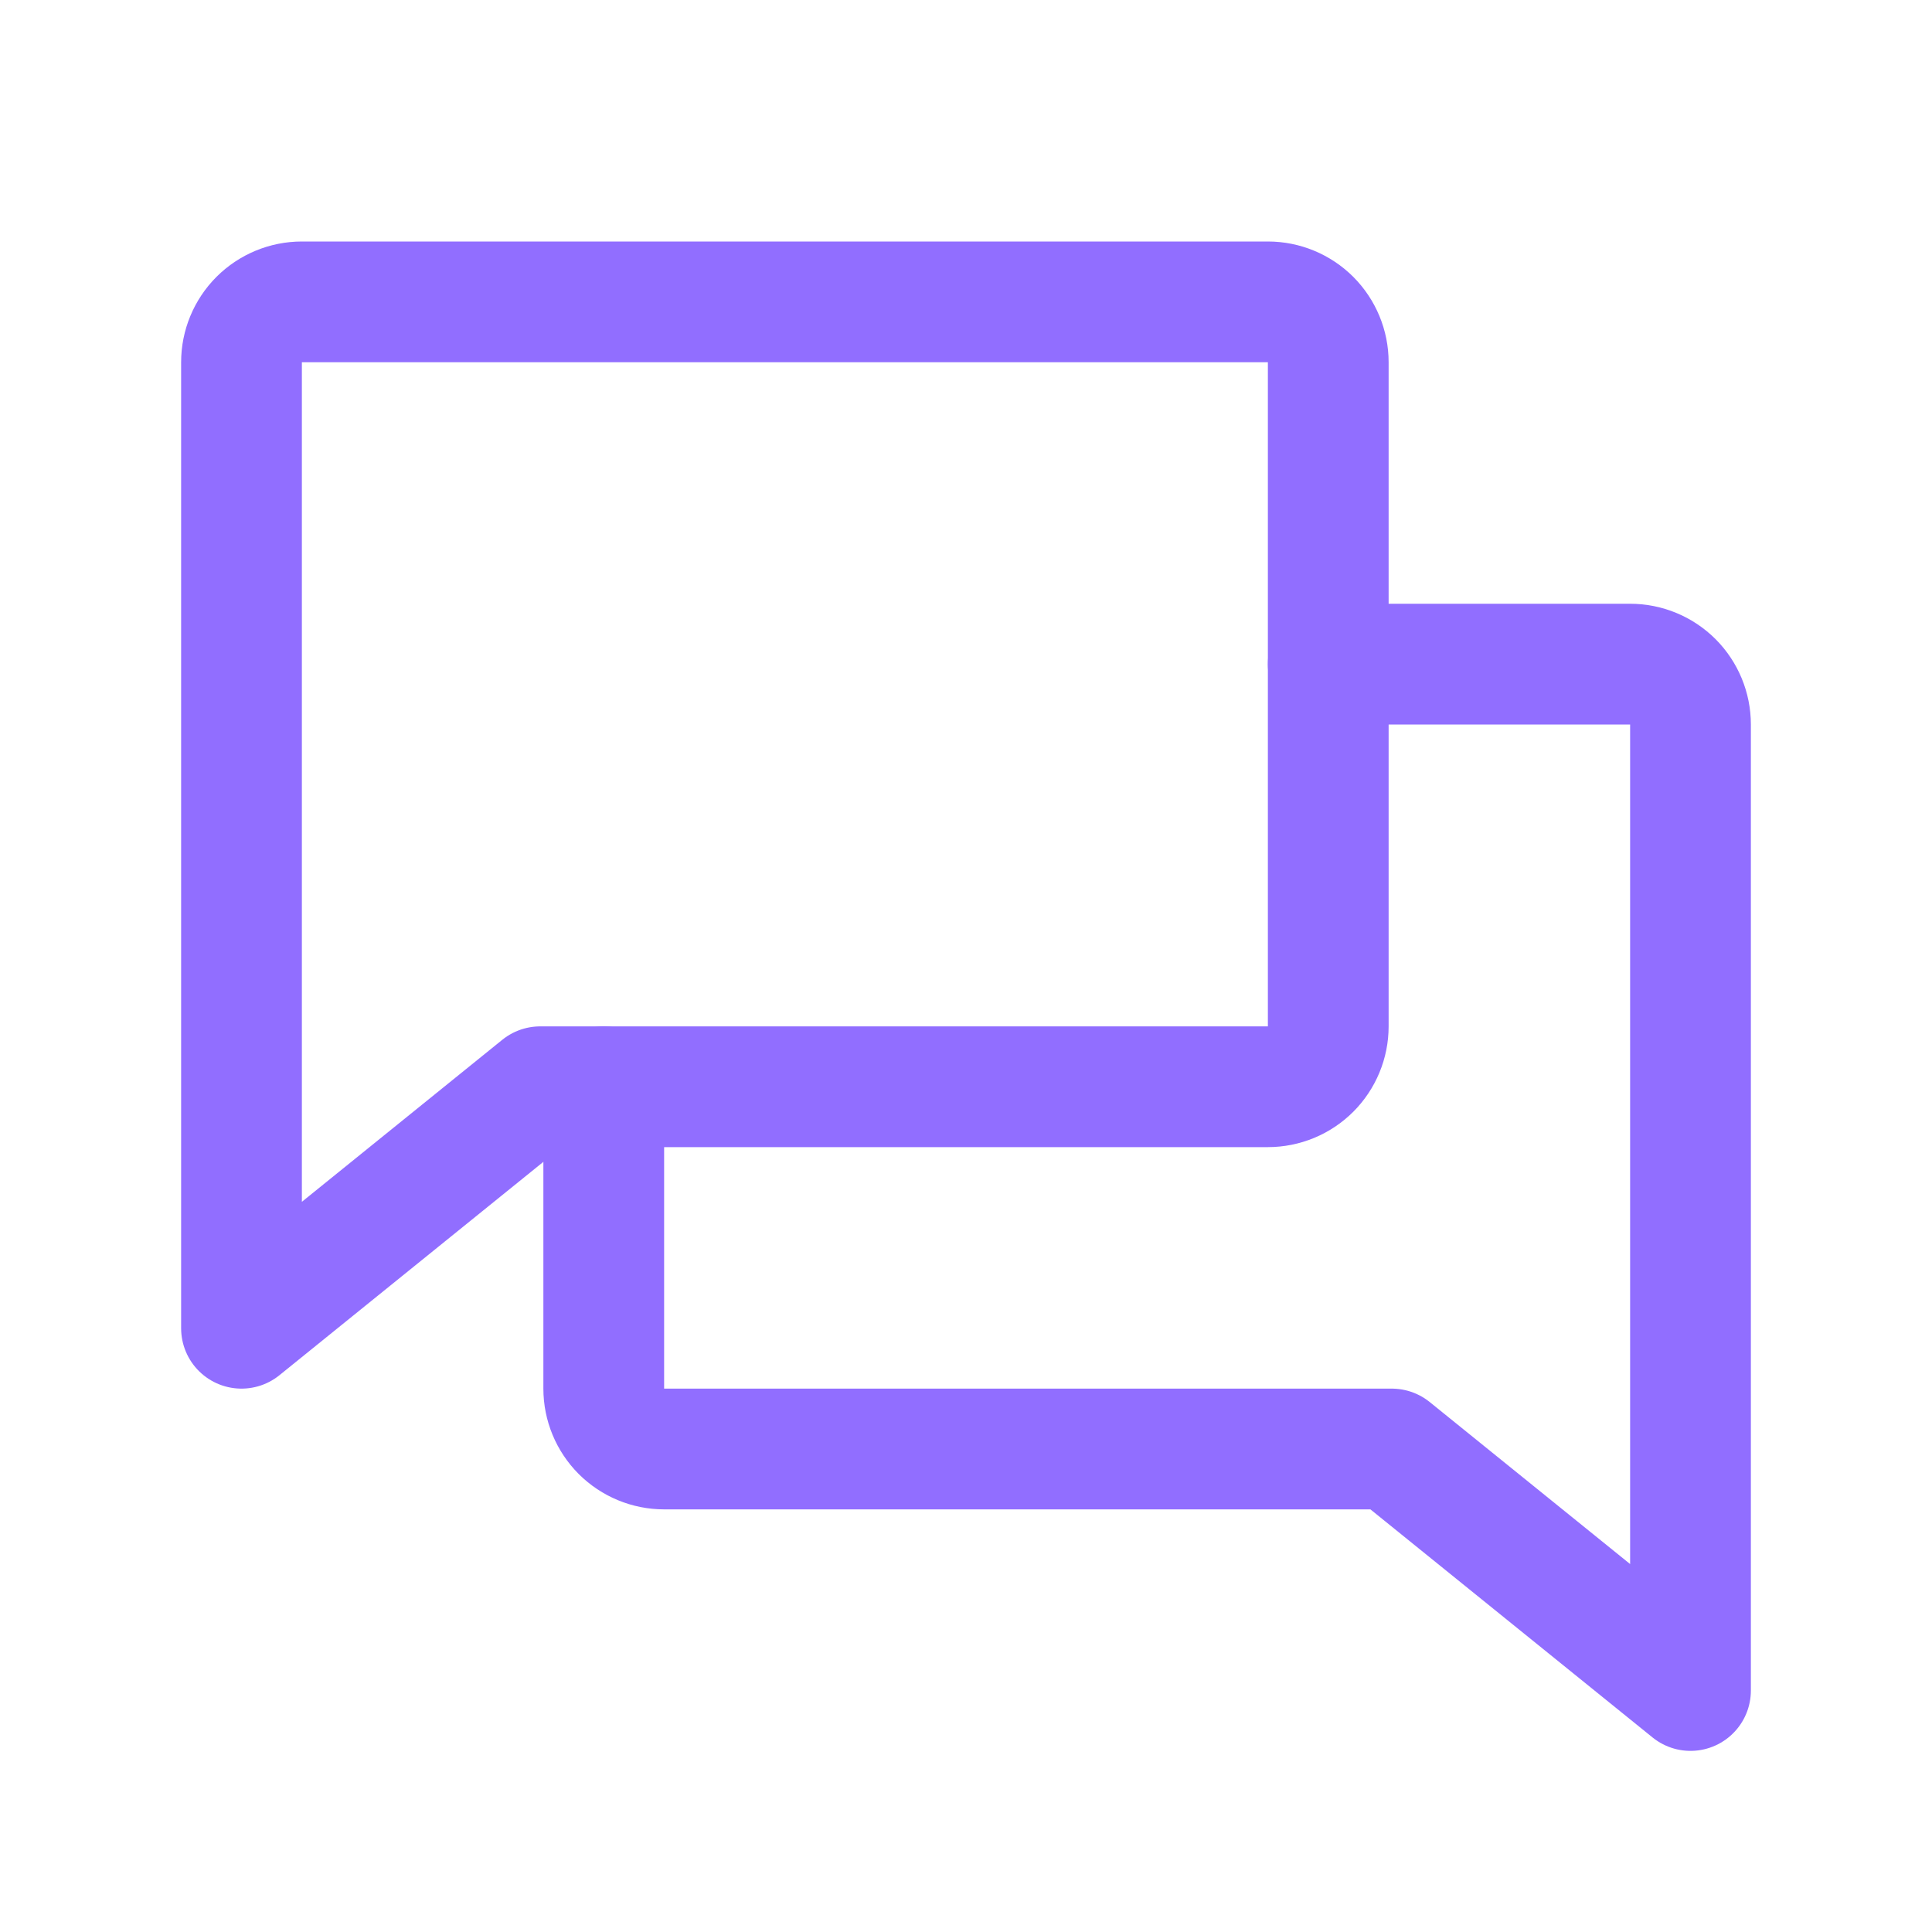
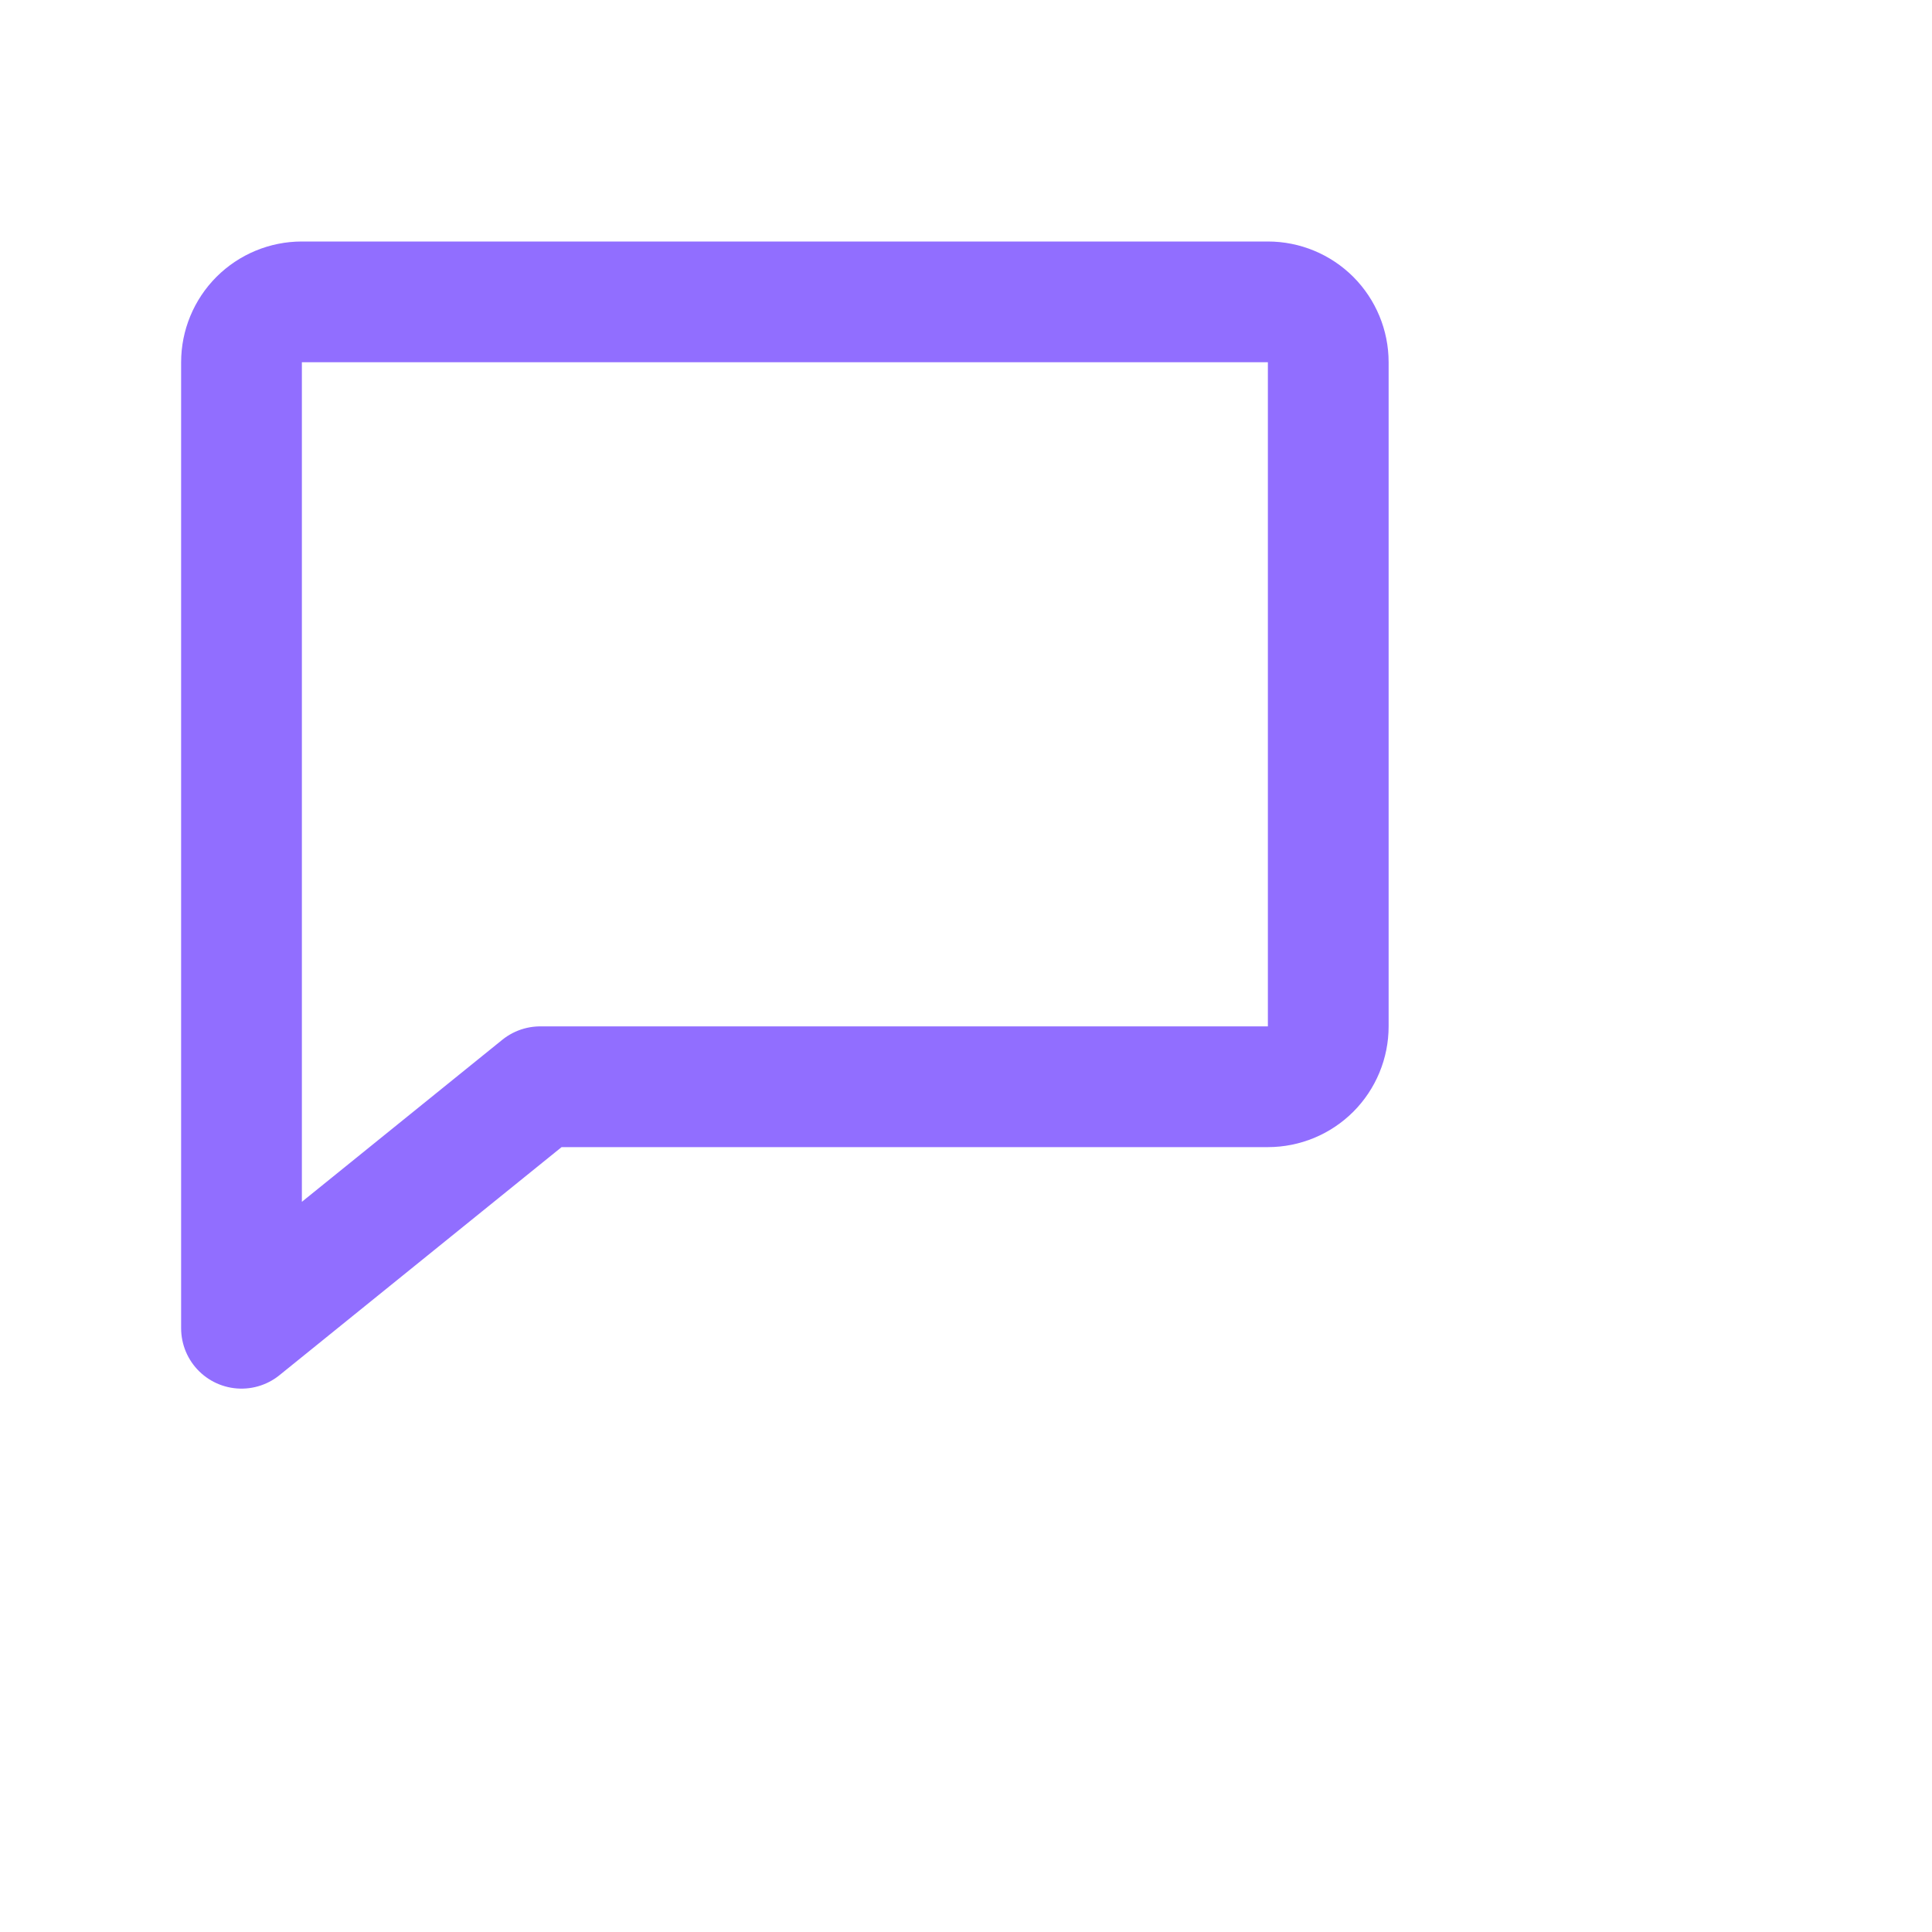
<svg xmlns="http://www.w3.org/2000/svg" width="48" height="48" viewBox="0 0 48 48" fill="none">
  <path d="M13.422 27L6 33V9C6 8.602 6.158 8.221 6.439 7.939C6.721 7.658 7.102 7.5 7.5 7.5H31.5C31.898 7.5 32.279 7.658 32.561 7.939C32.842 8.221 33 8.602 33 9V25.5C33 25.898 32.842 26.279 32.561 26.561C32.279 26.842 31.898 27 31.5 27H13.422Z" stroke="#916EFF" stroke-width="3" stroke-linecap="round" stroke-linejoin="round" />
-   <path d="M15 27V34.5C15 34.898 15.158 35.279 15.439 35.561C15.721 35.842 16.102 36 16.5 36H34.578L42 42V18C42 17.602 41.842 17.221 41.561 16.939C41.279 16.658 40.898 16.5 40.5 16.5H33" stroke="#916EFF" stroke-width="3" stroke-linecap="round" stroke-linejoin="round" />
</svg>